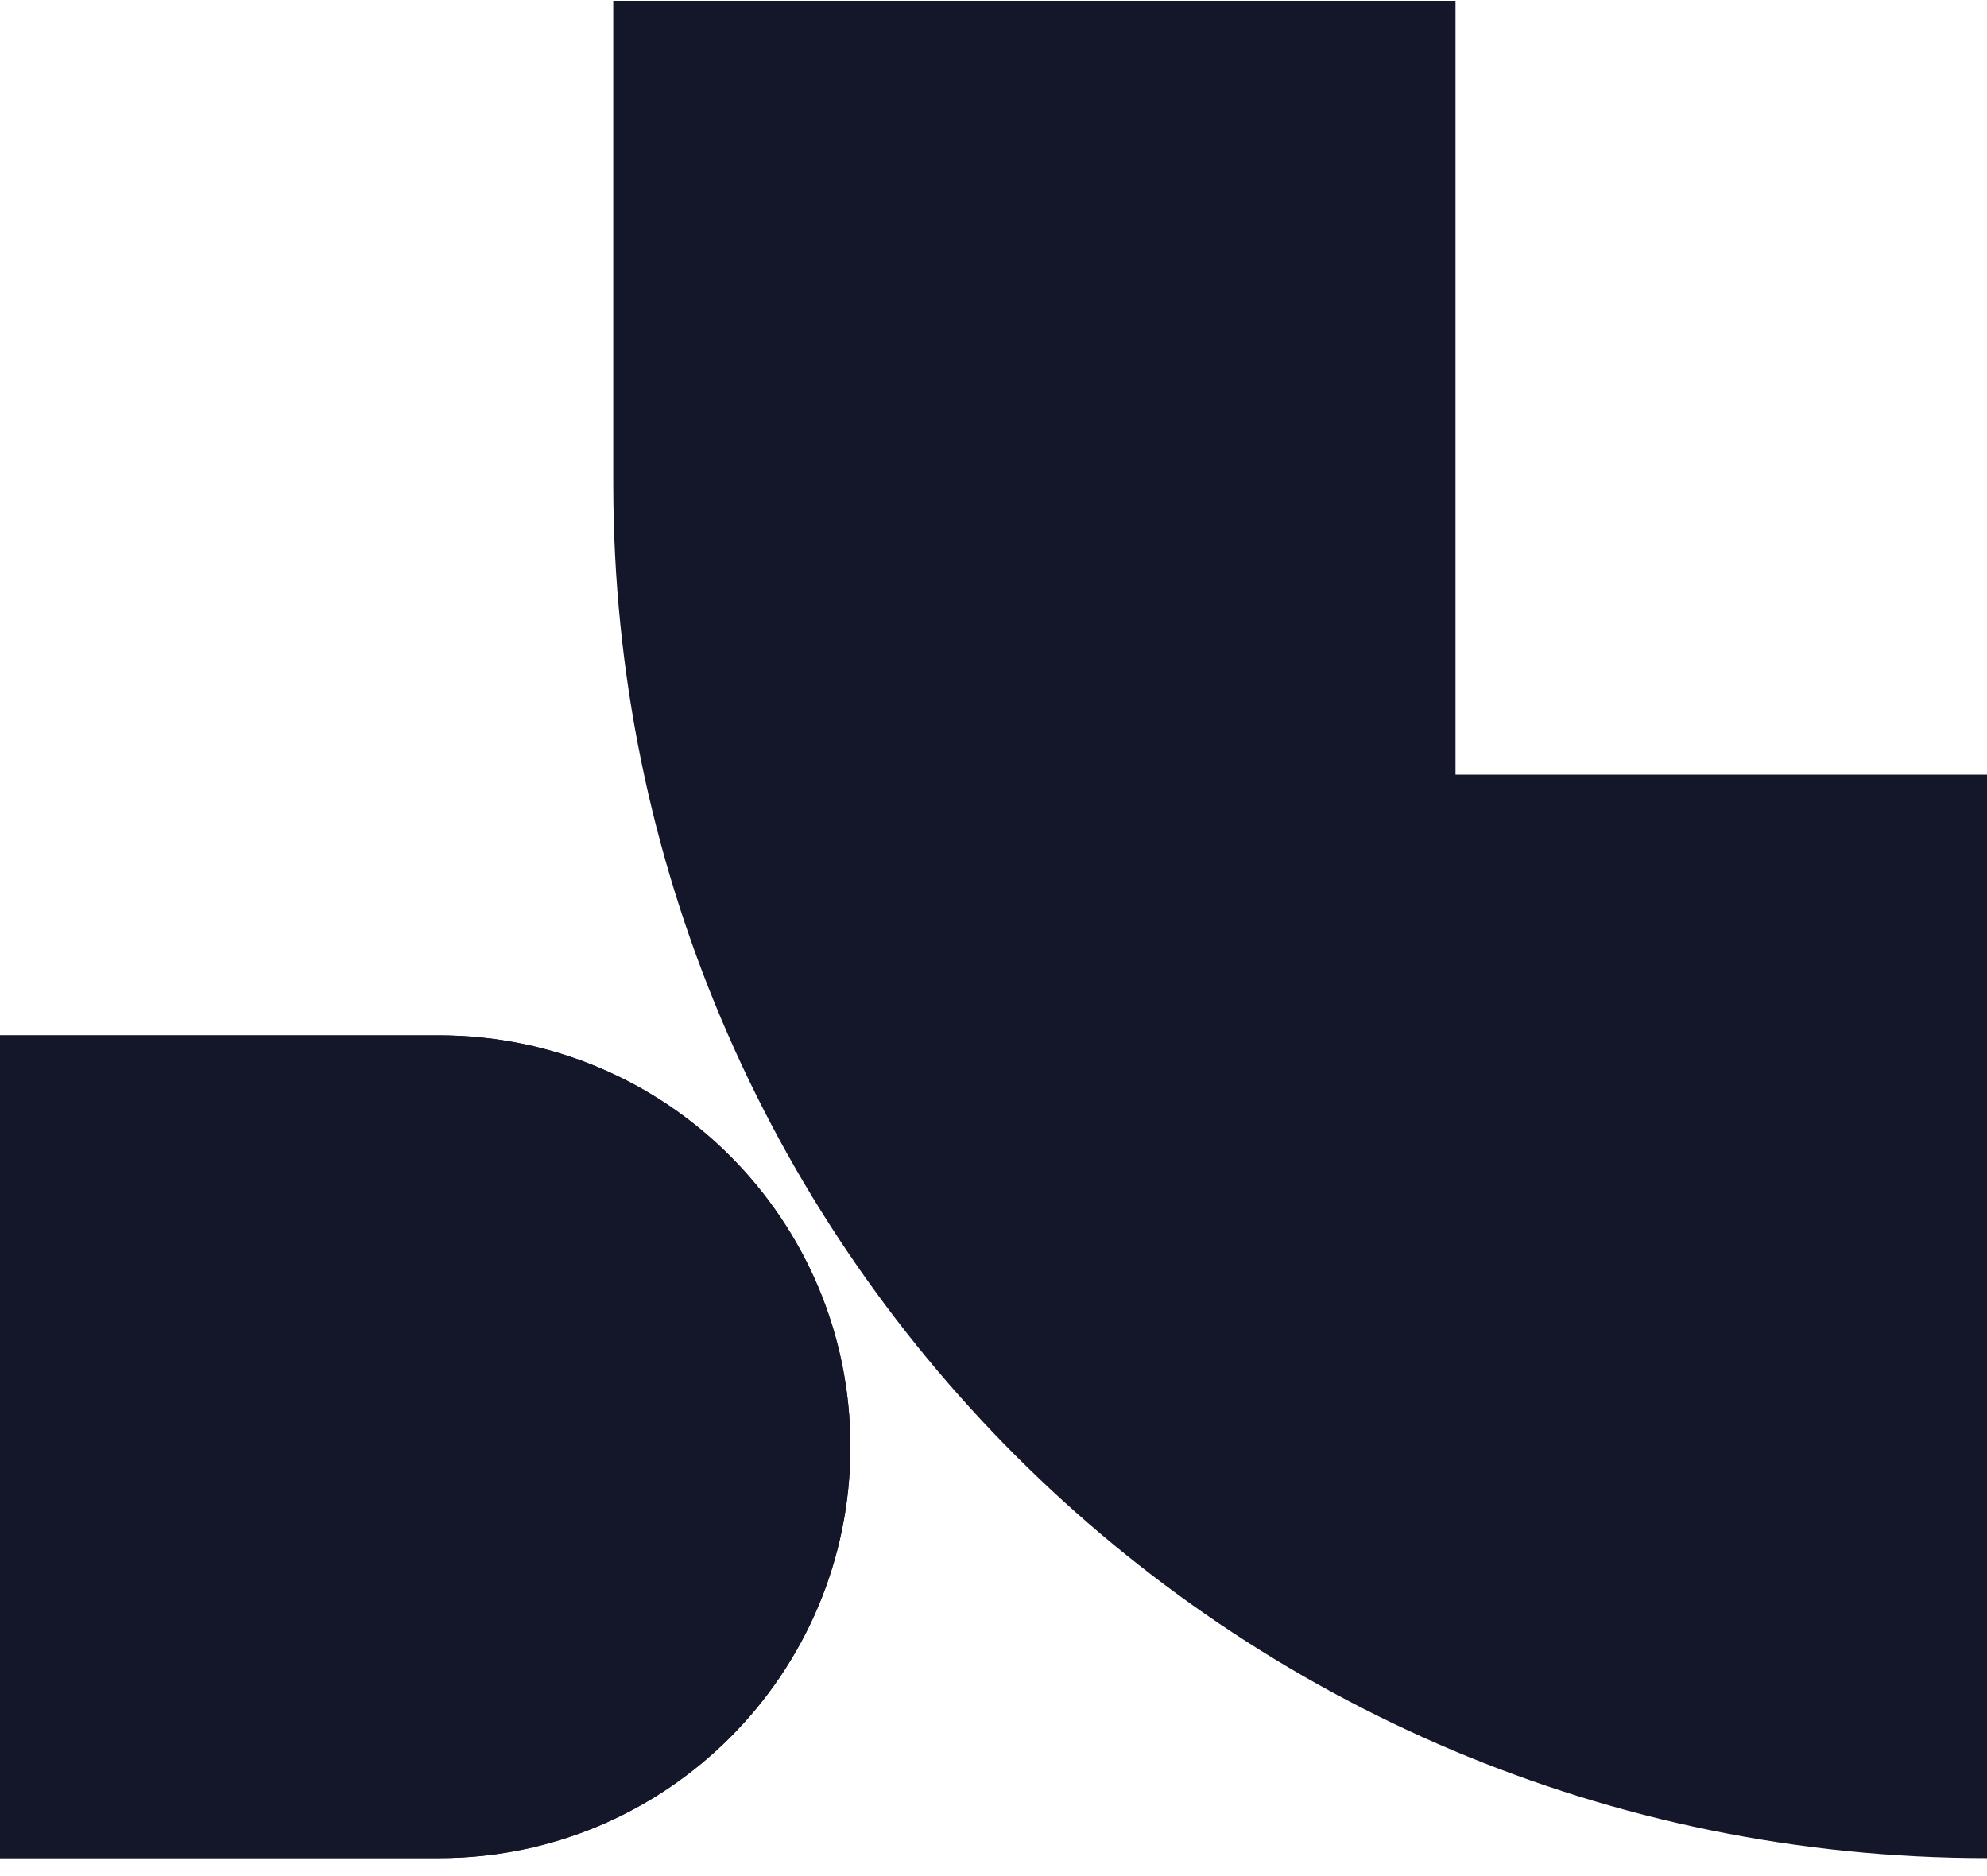
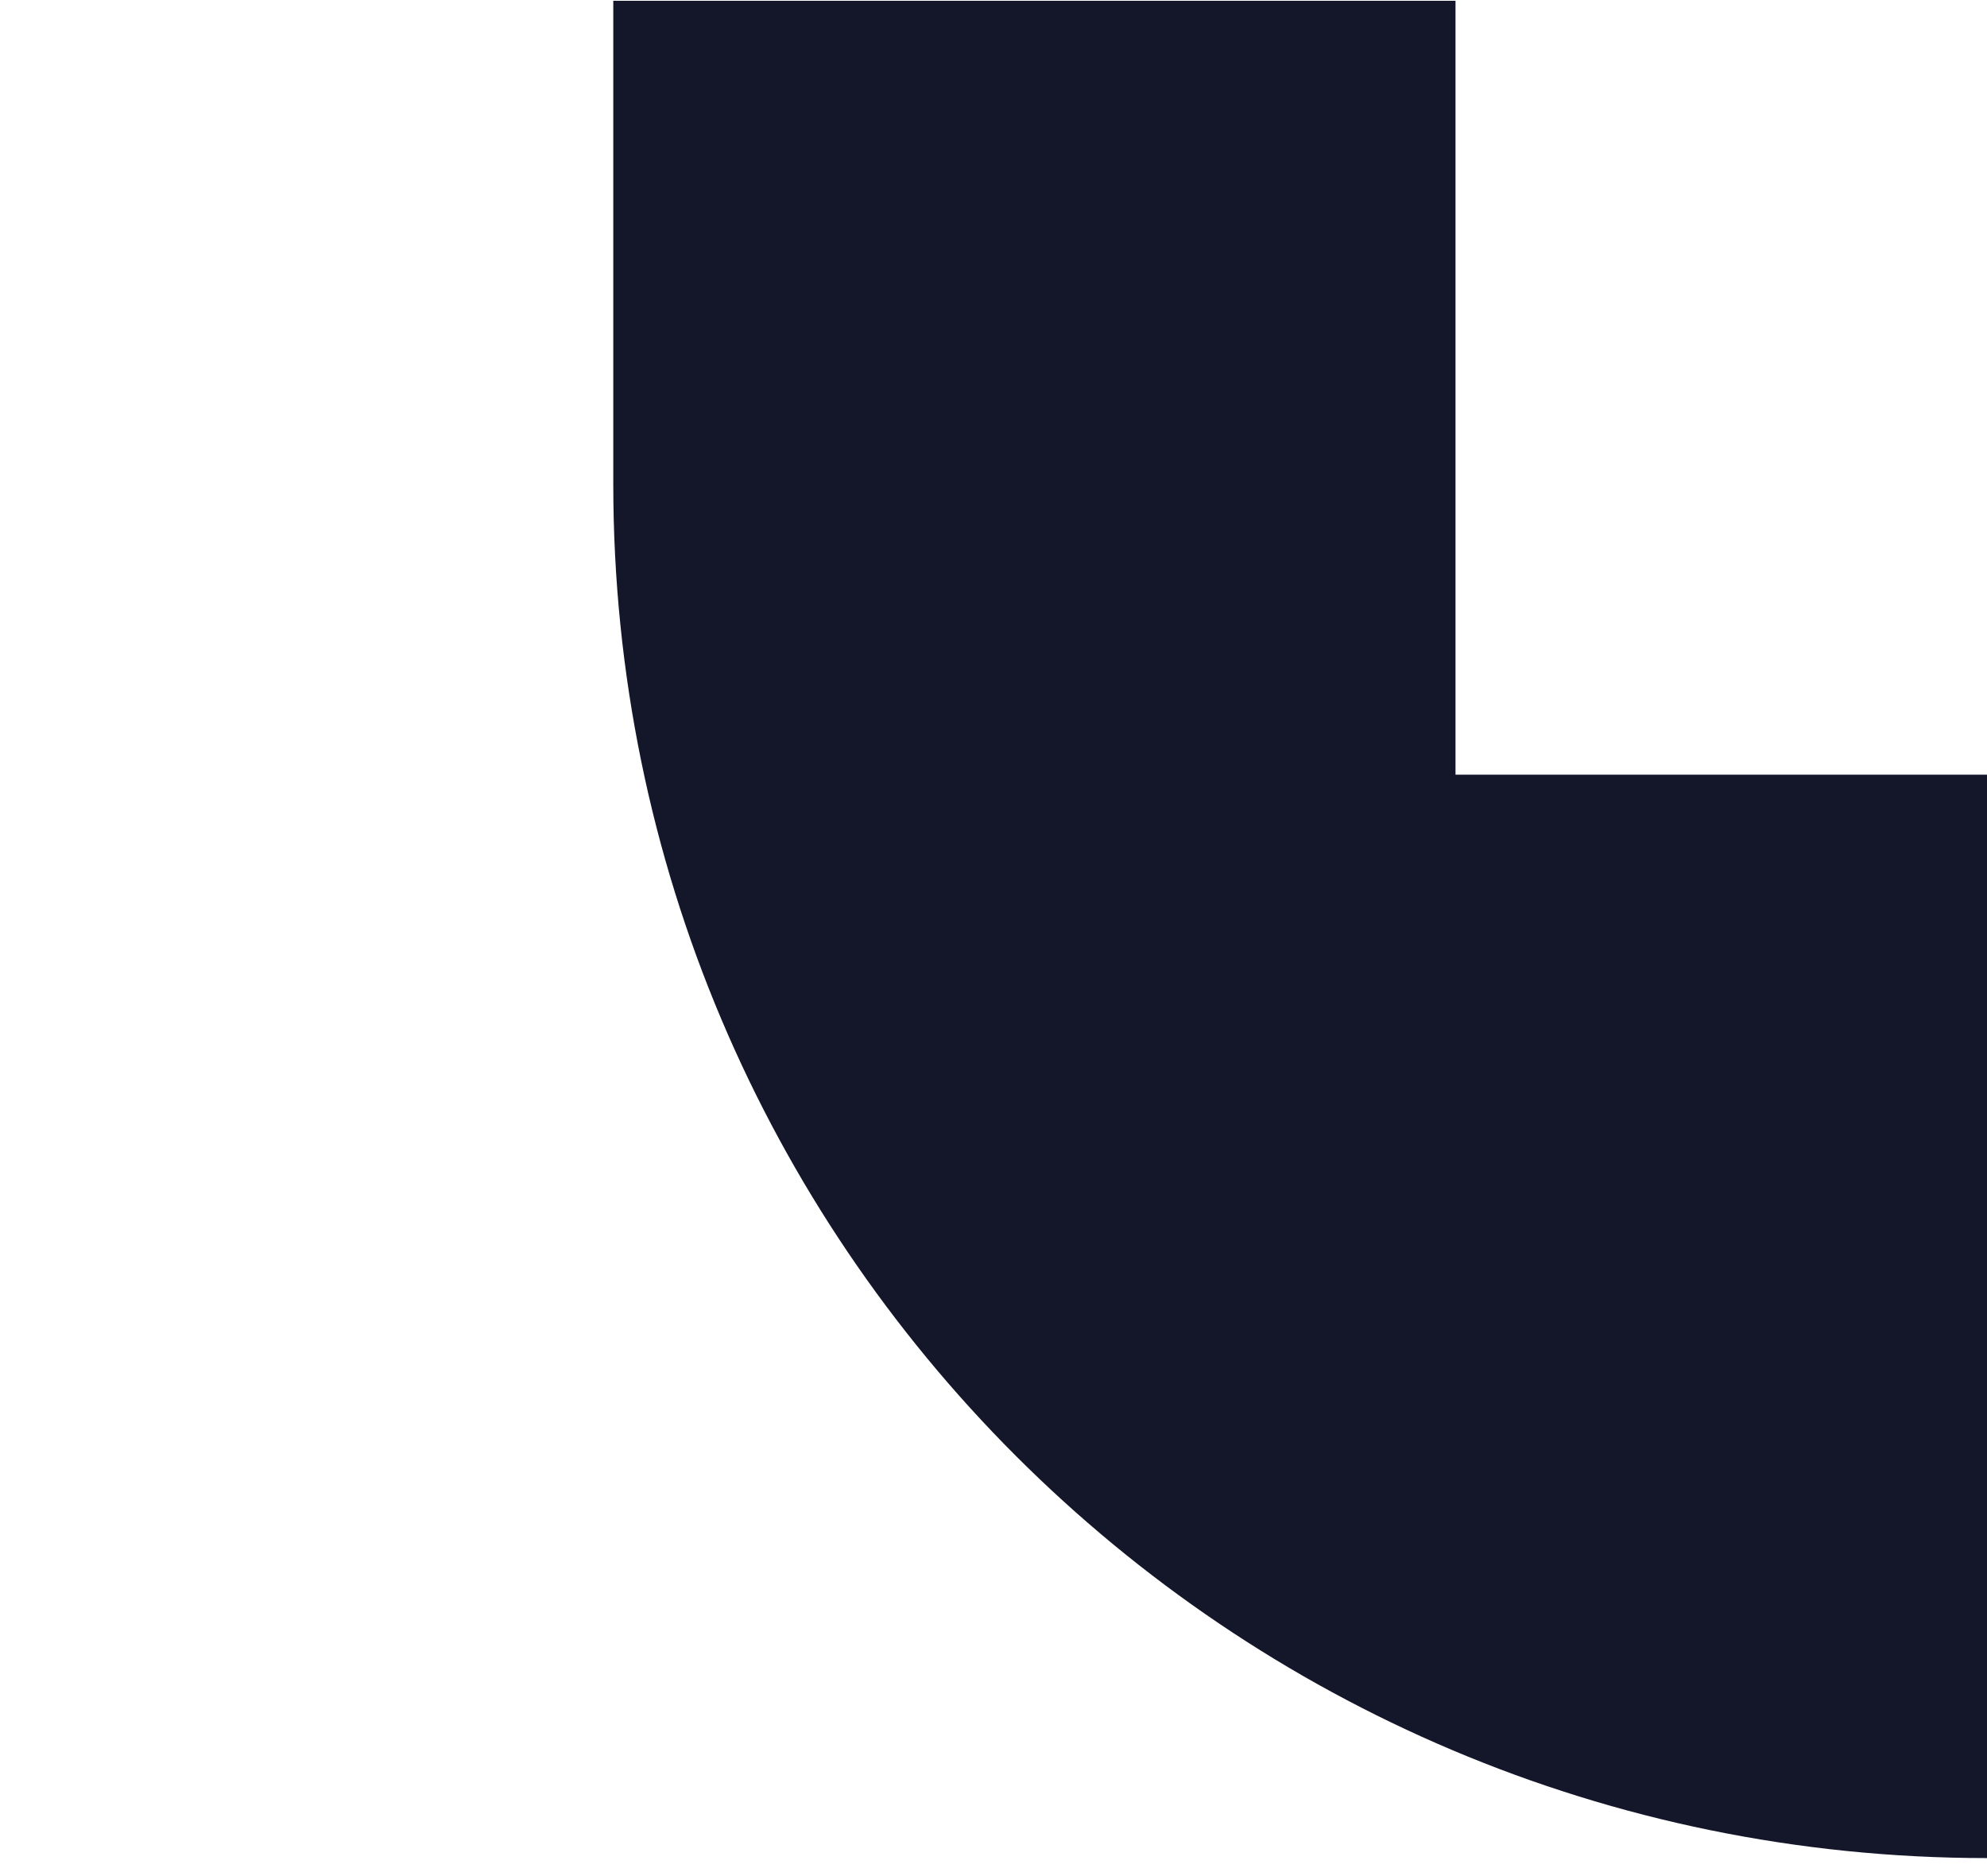
<svg xmlns="http://www.w3.org/2000/svg" width="107" height="101" viewBox="0 0 107 101" fill="none">
-   <path d="M23.645 100.043L0 100.043L1.64589e-05 55.745L23.645 55.745C35.878 55.745 45.794 65.661 45.794 77.894C45.794 90.126 35.878 100.043 23.645 100.043Z" fill="#14162A" />
  <path d="M107 41.71L107 100.043C66.144 100.043 33.025 66.923 33.025 26.068L33.025 0.043L78.379 0.043L78.379 41.71L107 41.71Z" fill="#14162A" />
-   <path d="M23.645 100.043L0 100.043L1.64589e-05 55.745L23.645 55.745C35.878 55.745 45.794 65.661 45.794 77.894C45.794 90.126 35.878 100.043 23.645 100.043Z" fill="#14162A" />
</svg>